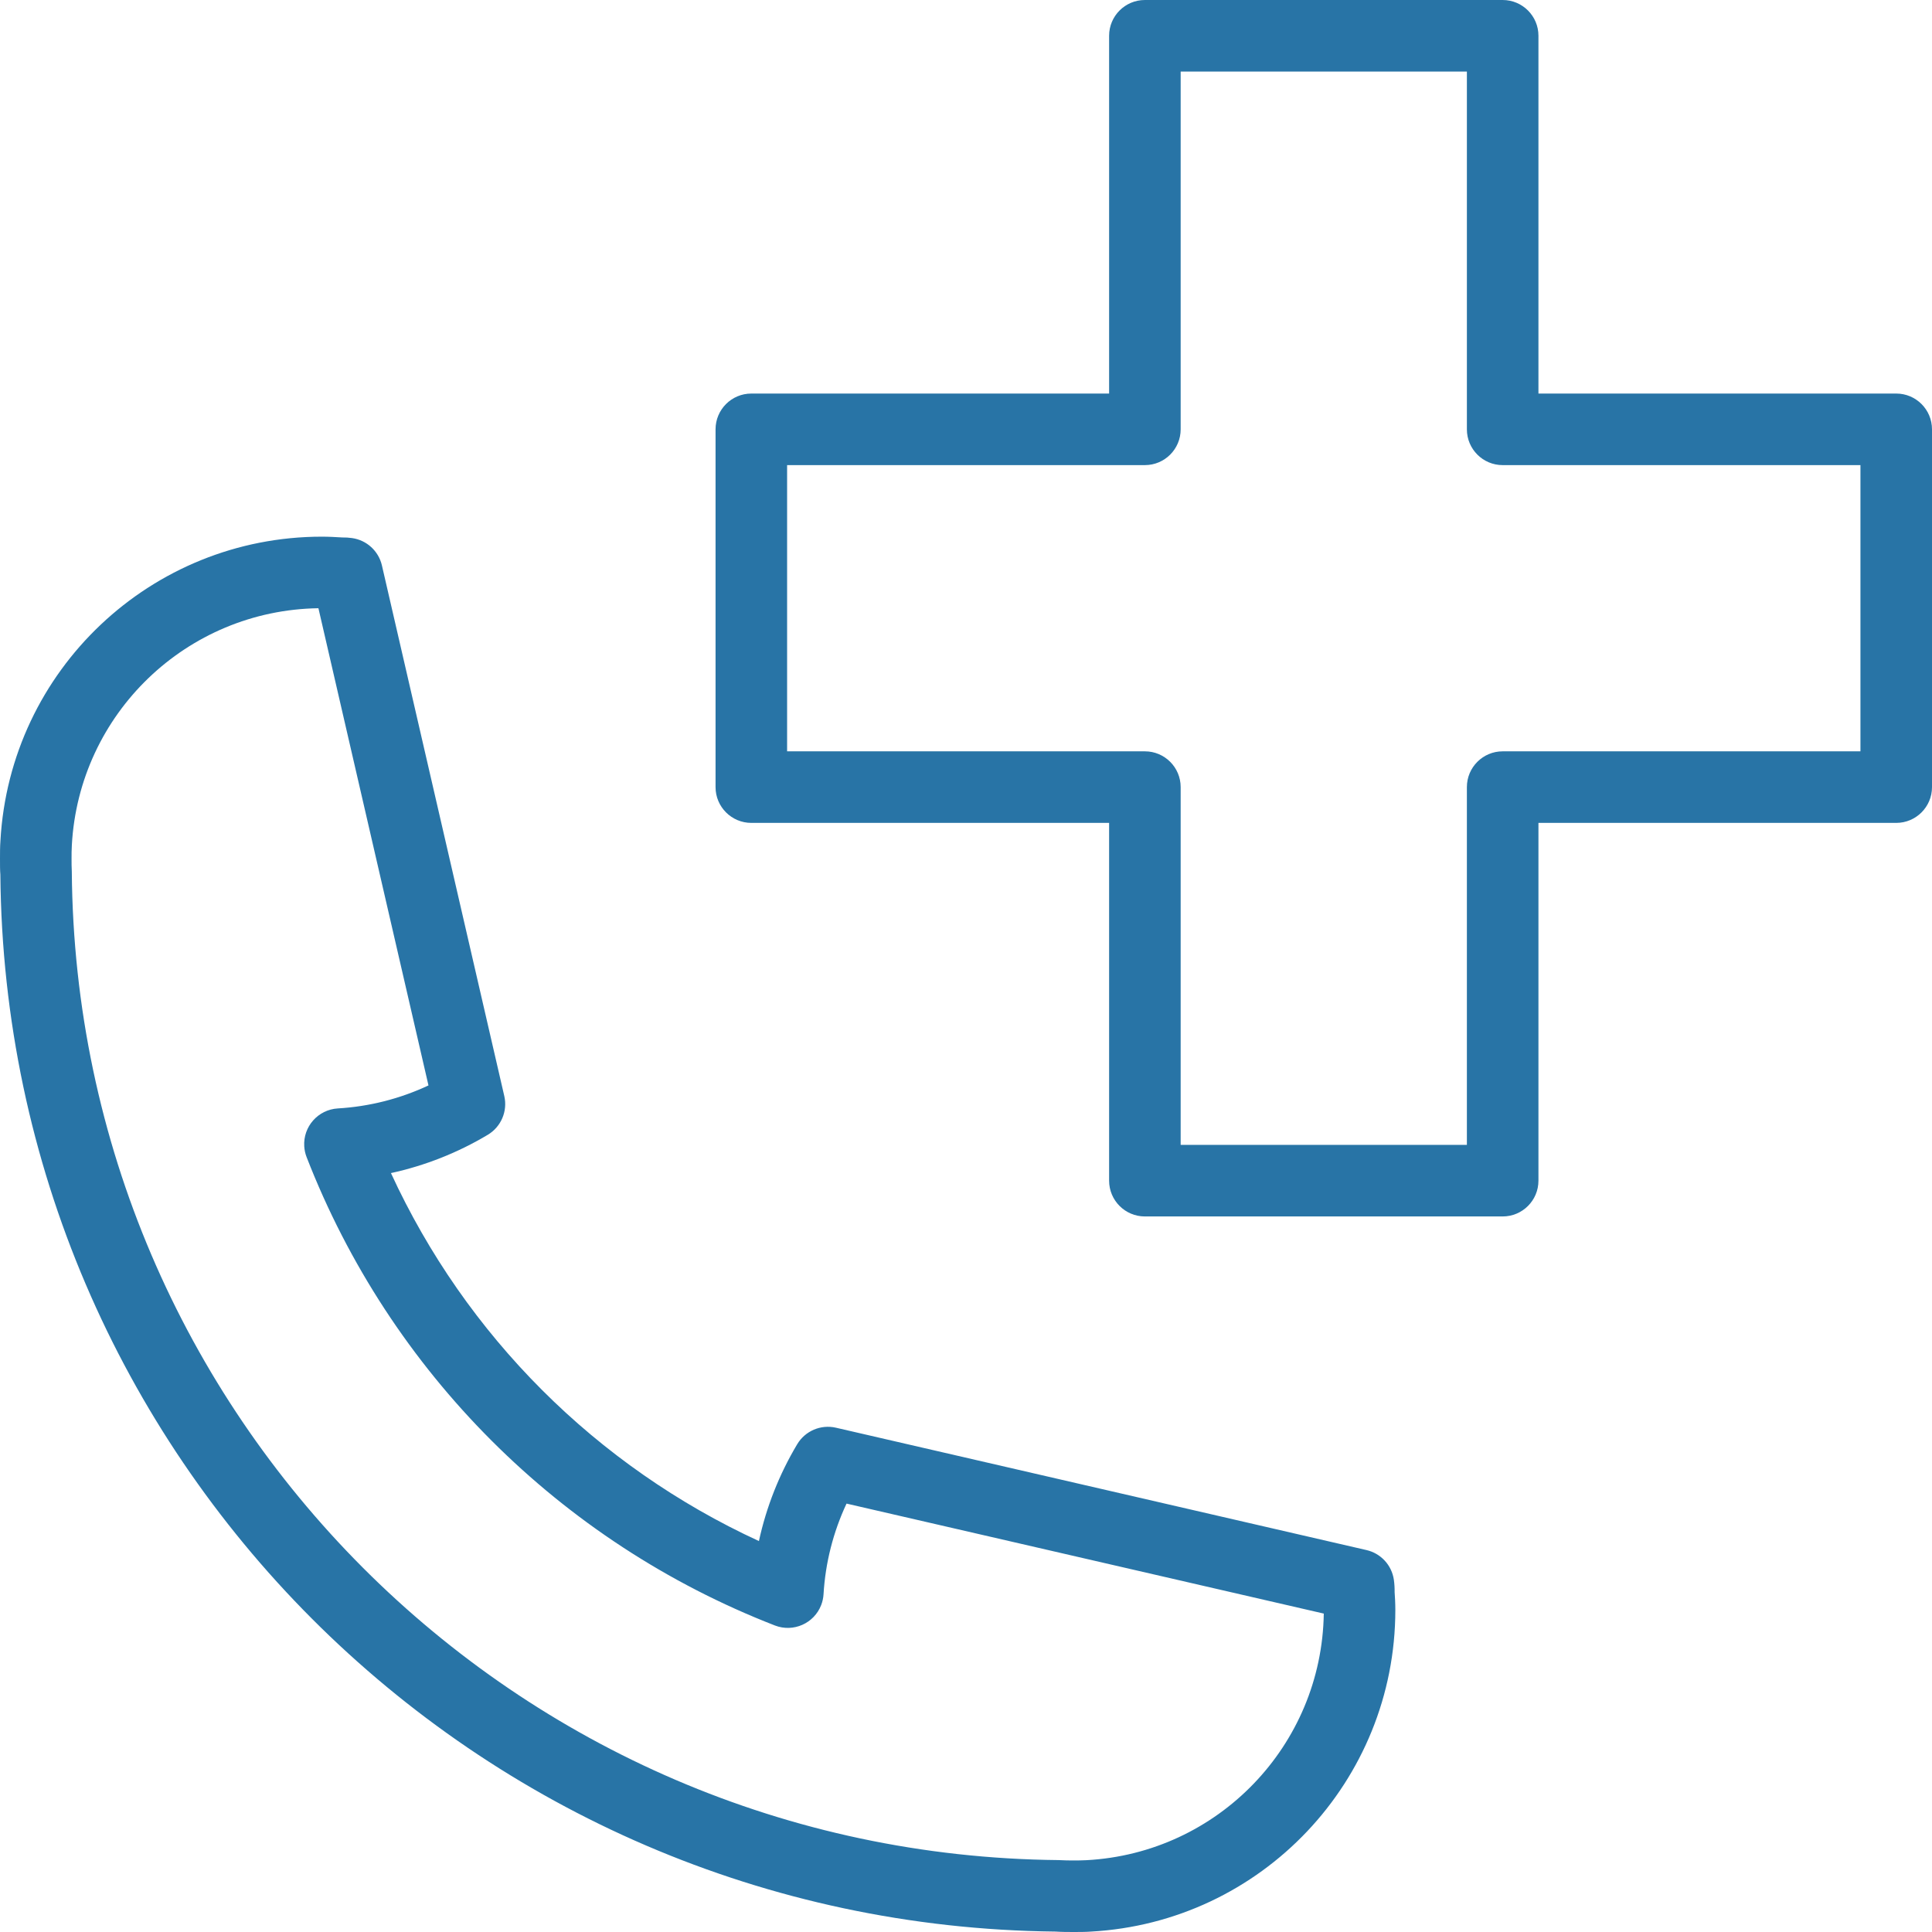
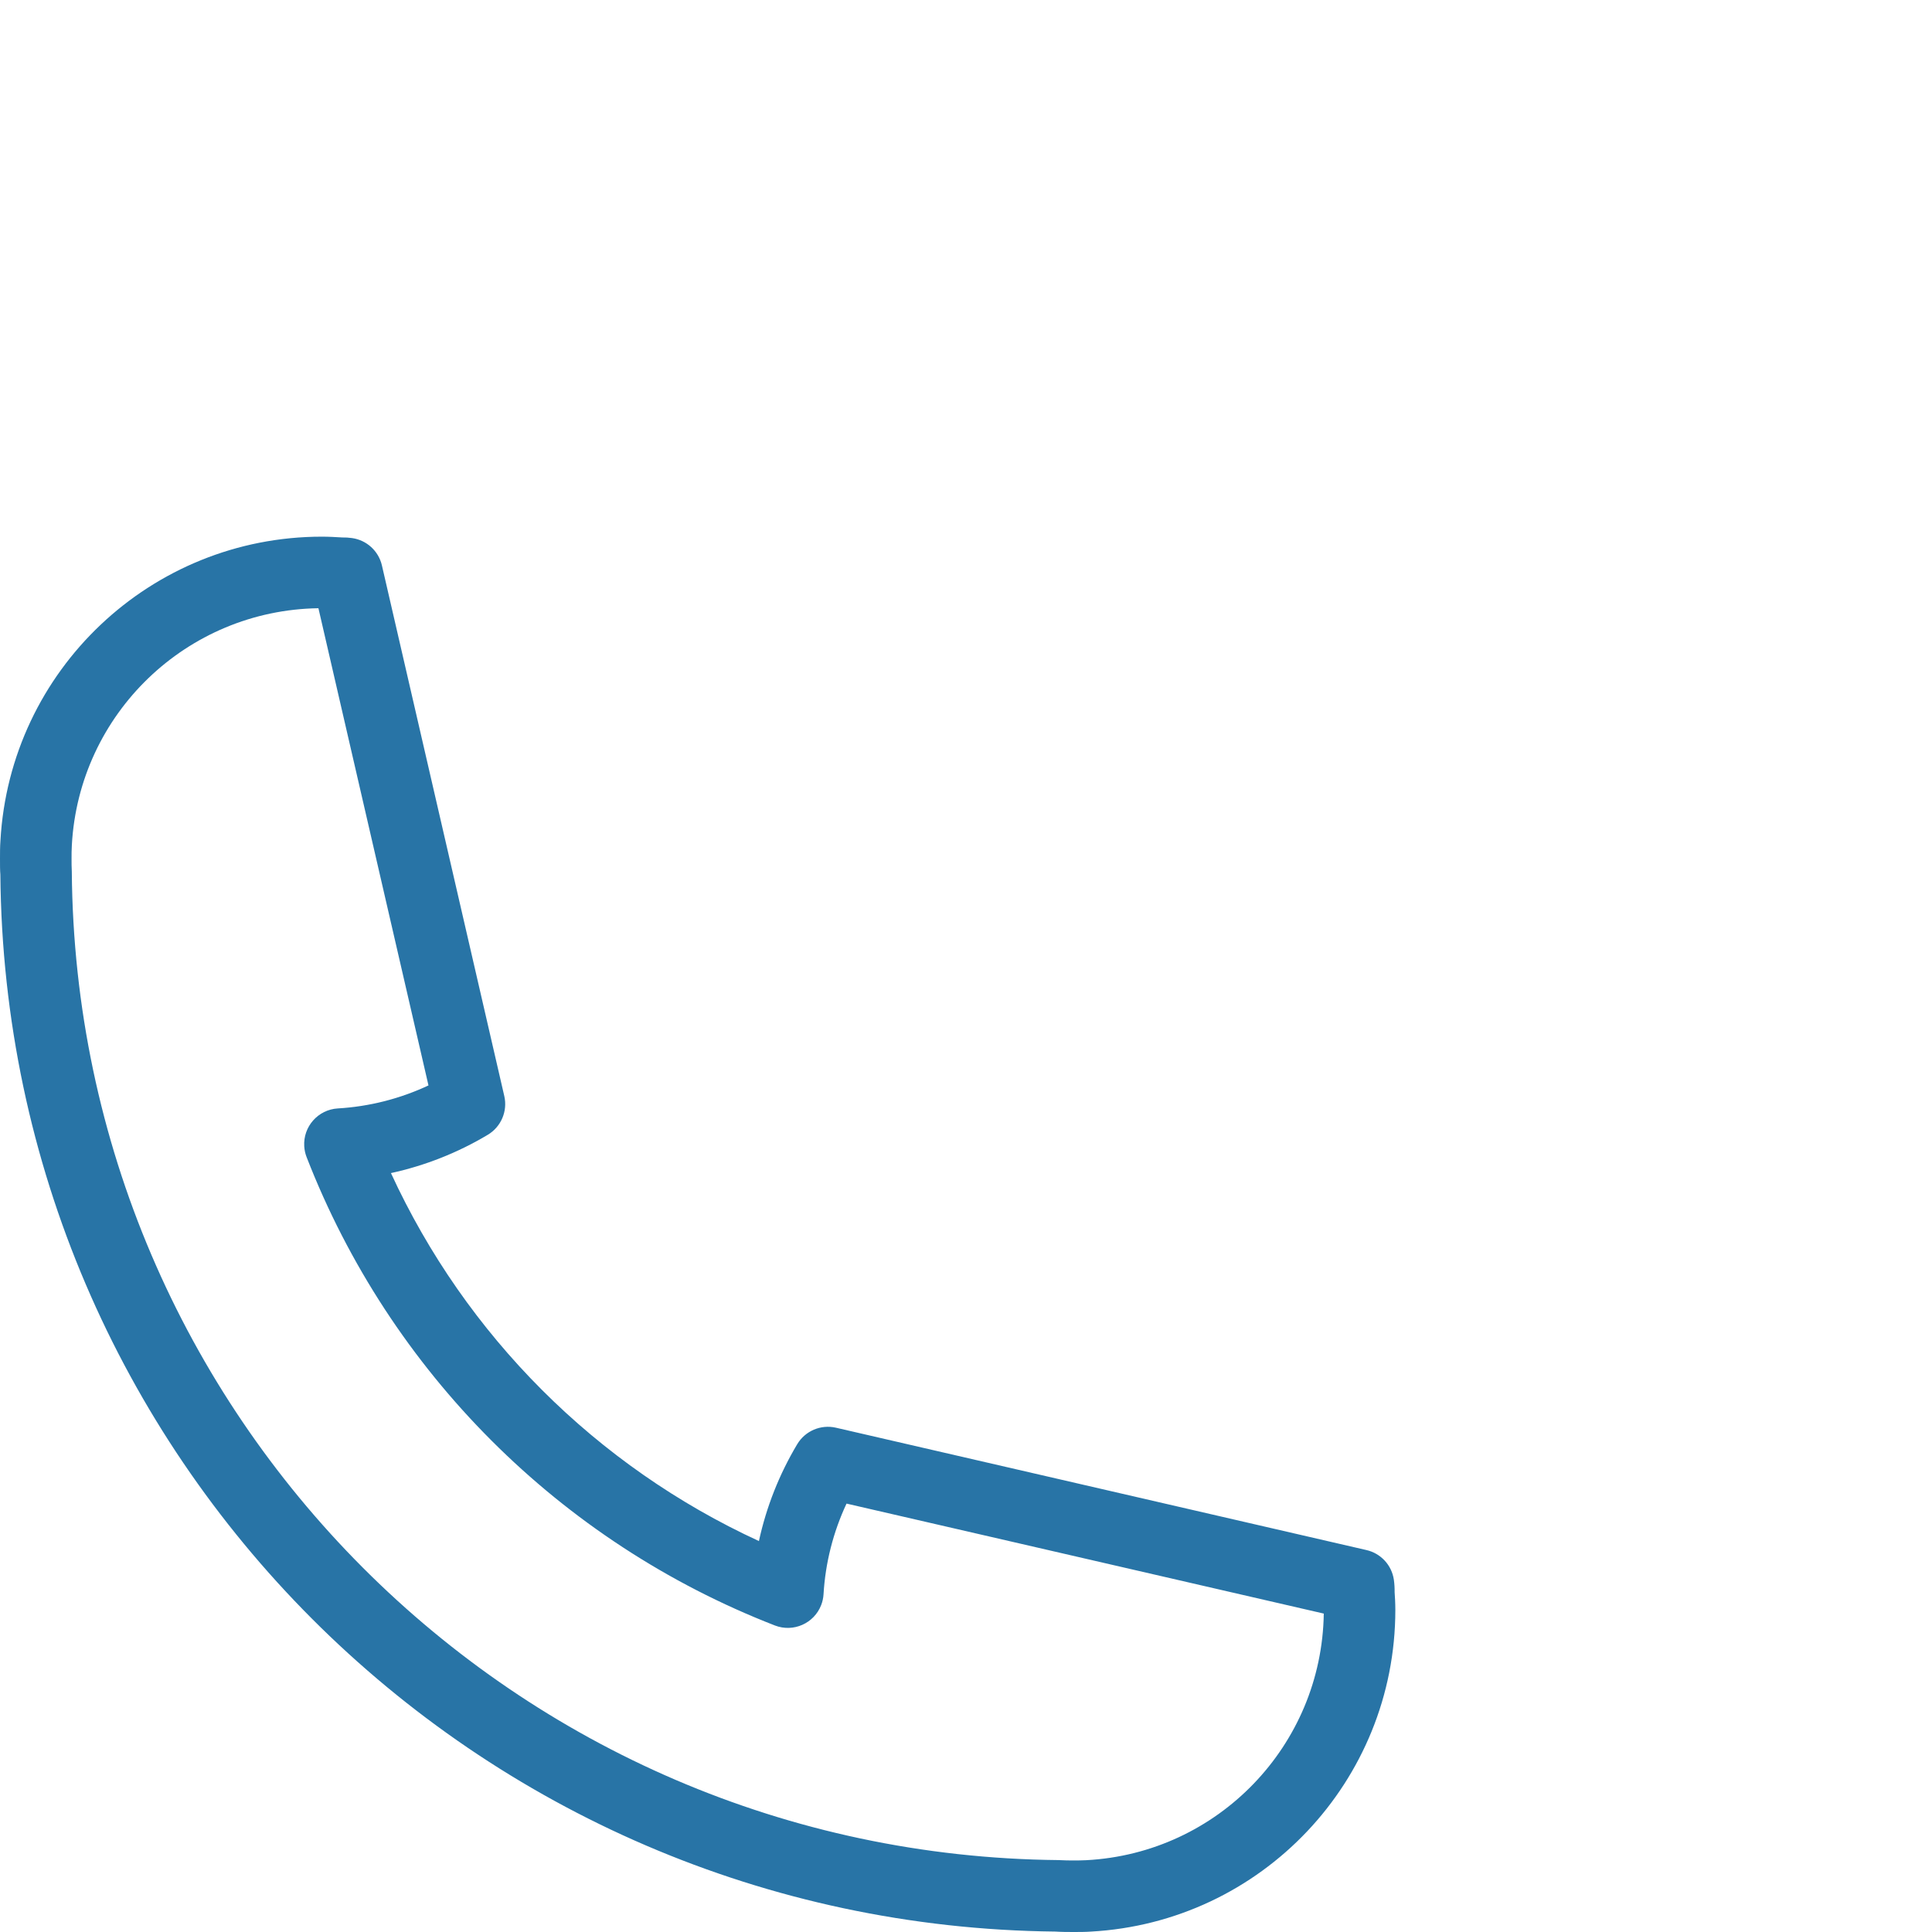
<svg xmlns="http://www.w3.org/2000/svg" version="1.1" id="Capa_1" x="0px" y="0px" viewBox="0 0 432 432" fill="#2874a6" style="enable-background:new 0 0 432 432;" xml:space="preserve">
  <g>
    <g>
      <path d="M311.84,356c0.016-0.923-0.041-1.846-0.168-2.76c-0.476-3.263-2.906-5.9-6.12-6.64L186.92,319.24    c-3.384-0.779-6.884,0.714-8.664,3.696c-4.007,6.705-6.898,14.016-8.56,21.648c-36.361-16.737-65.543-45.919-82.28-82.28    c7.632-1.662,14.943-4.553,21.648-8.56c2.982-1.78,4.475-5.28,3.696-8.664L85.4,126.44c-0.745-3.234-3.409-5.672-6.696-6.128    c-0.726-0.103-1.459-0.149-2.192-0.136C75.064,120.088,73.528,120,72,120c-38.216-0.008-69.781,29.843-71.904,68    C0,189.304,0,190.696,0,192s0,2.696,0.08,3.552C1.189,325.455,106.099,430.557,236,431.904c1.304,0.088,2.696,0.096,4,0.096    s2.696,0,3.88-0.088c38.197-2.086,68.105-33.658,68.12-71.912C312,358.472,311.912,356.936,311.84,356z M242.888,415.944h-0.016    C241.944,416,240.936,416,240,416c-0.936,0-1.944,0-3.328-0.08C115.15,414.763,16.985,316.412,16.056,194.888    C16,193.944,16,192.944,16,192c0-0.944,0-1.944,0.064-3c1.595-29.411,25.685-52.568,55.136-53l24.608,106.704    c-6.372,2.987-13.255,4.732-20.28,5.144c-4.41,0.268-7.768,4.06-7.5,8.47c0.05,0.823,0.227,1.633,0.524,2.402    c18.669,48.058,56.666,86.064,104.72,104.744c4.121,1.594,8.753-0.454,10.348-4.574c0.297-0.769,0.474-1.579,0.524-2.402    c0.412-7.025,2.157-13.908,5.144-20.28L296,360.8C295.553,390.289,272.339,414.391,242.888,415.944z" />
    </g>
  </g>
  <g>
    <g>
-       <path d="M424,88h-80V8c0-4.418-3.582-8-8-8h-80c-4.418,0-8,3.582-8,8v80h-80c-4.418,0-8,3.582-8,8v80c0,4.418,3.582,8,8,8h80v80    c0,4.418,3.582,8,8,8h80c4.418,0,8-3.582,8-8v-80h80c4.418,0,8-3.582,8-8V96C432,91.582,428.418,88,424,88z M416,168h-80    c-4.418,0-8,3.582-8,8v80h-64v-80c0-4.418-3.582-8-8-8h-80v-64h80c4.418,0,8-3.582,8-8V16h64v80c0,4.418,3.582,8,8,8h80V168z" />
-     </g>
+       </g>
  </g>
  <g>
</g>
  <g>
</g>
  <g>
</g>
  <g>
</g>
  <g>
</g>
  <g>
</g>
  <g>
</g>
  <g>
</g>
  <g>
</g>
  <g>
</g>
  <g>
</g>
  <g>
</g>
  <g>
</g>
  <g>
</g>
  <g>
</g>
</svg>